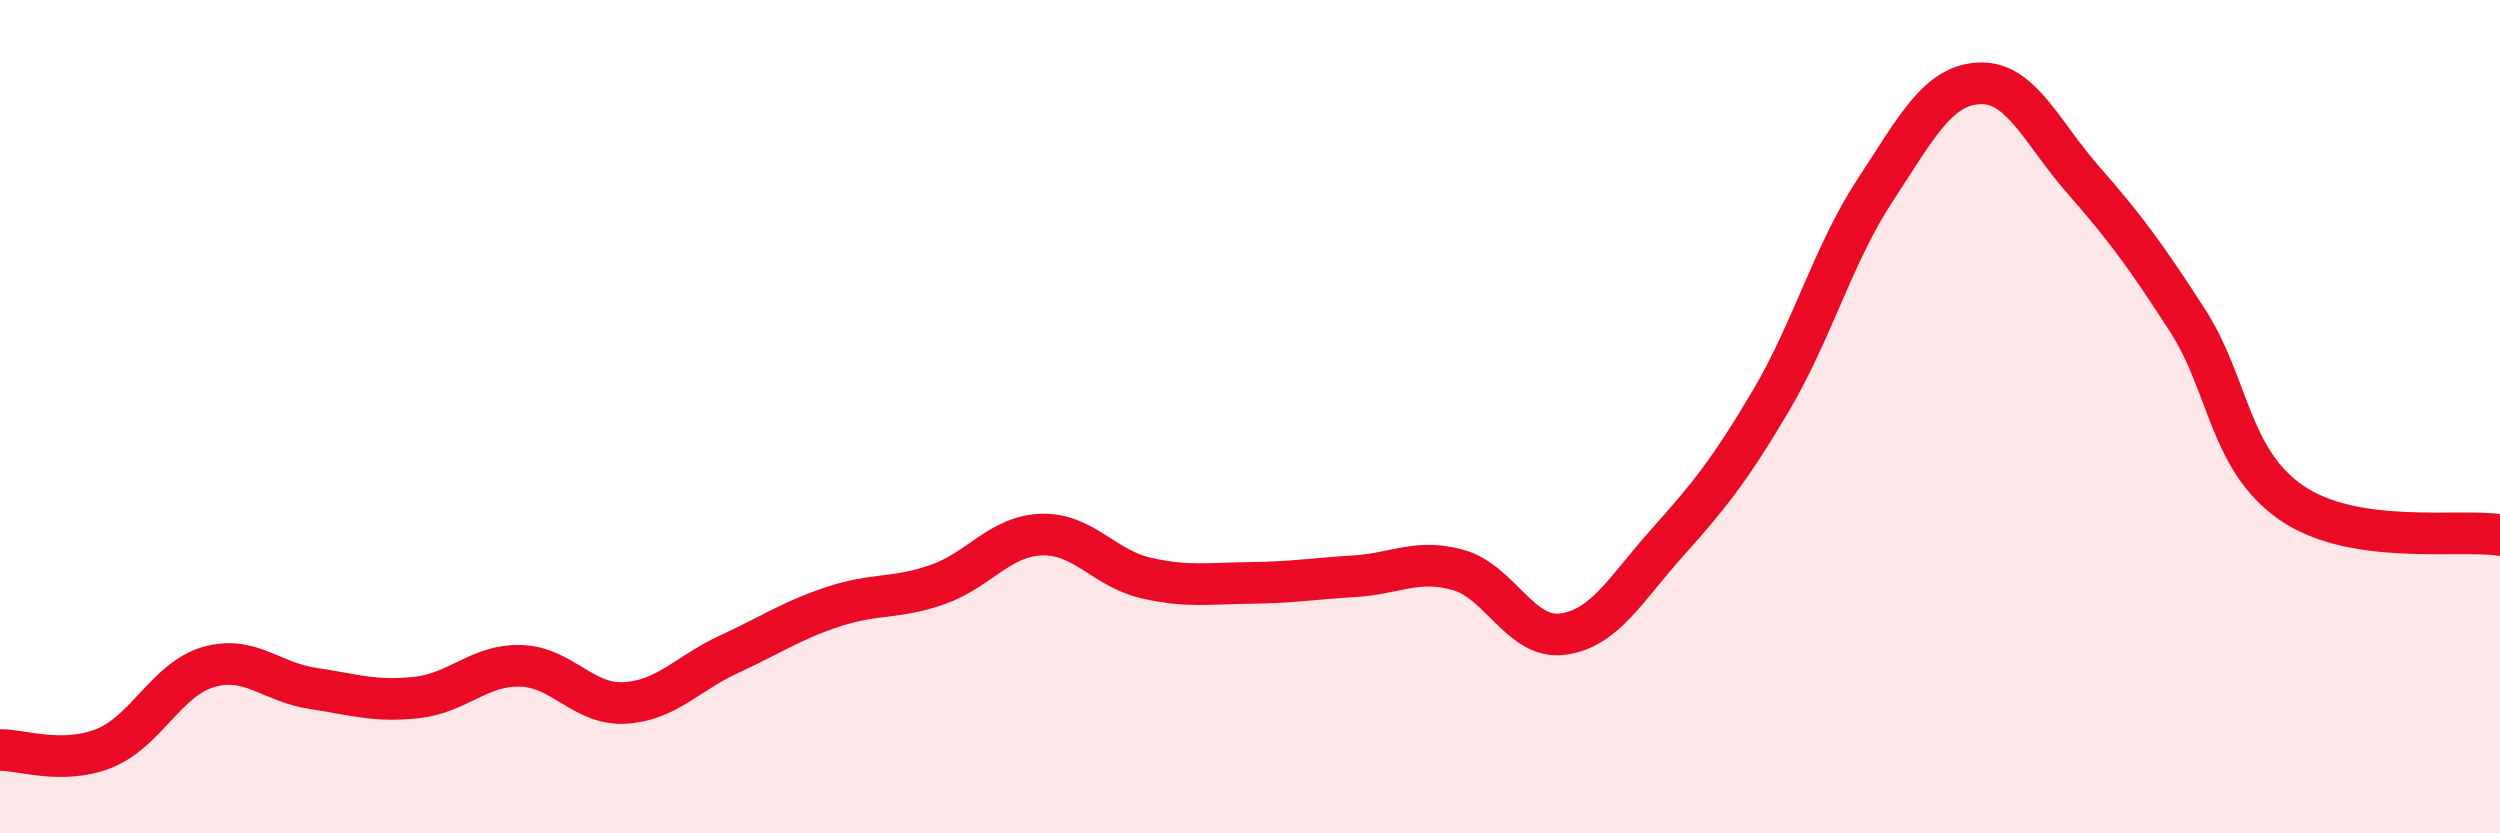
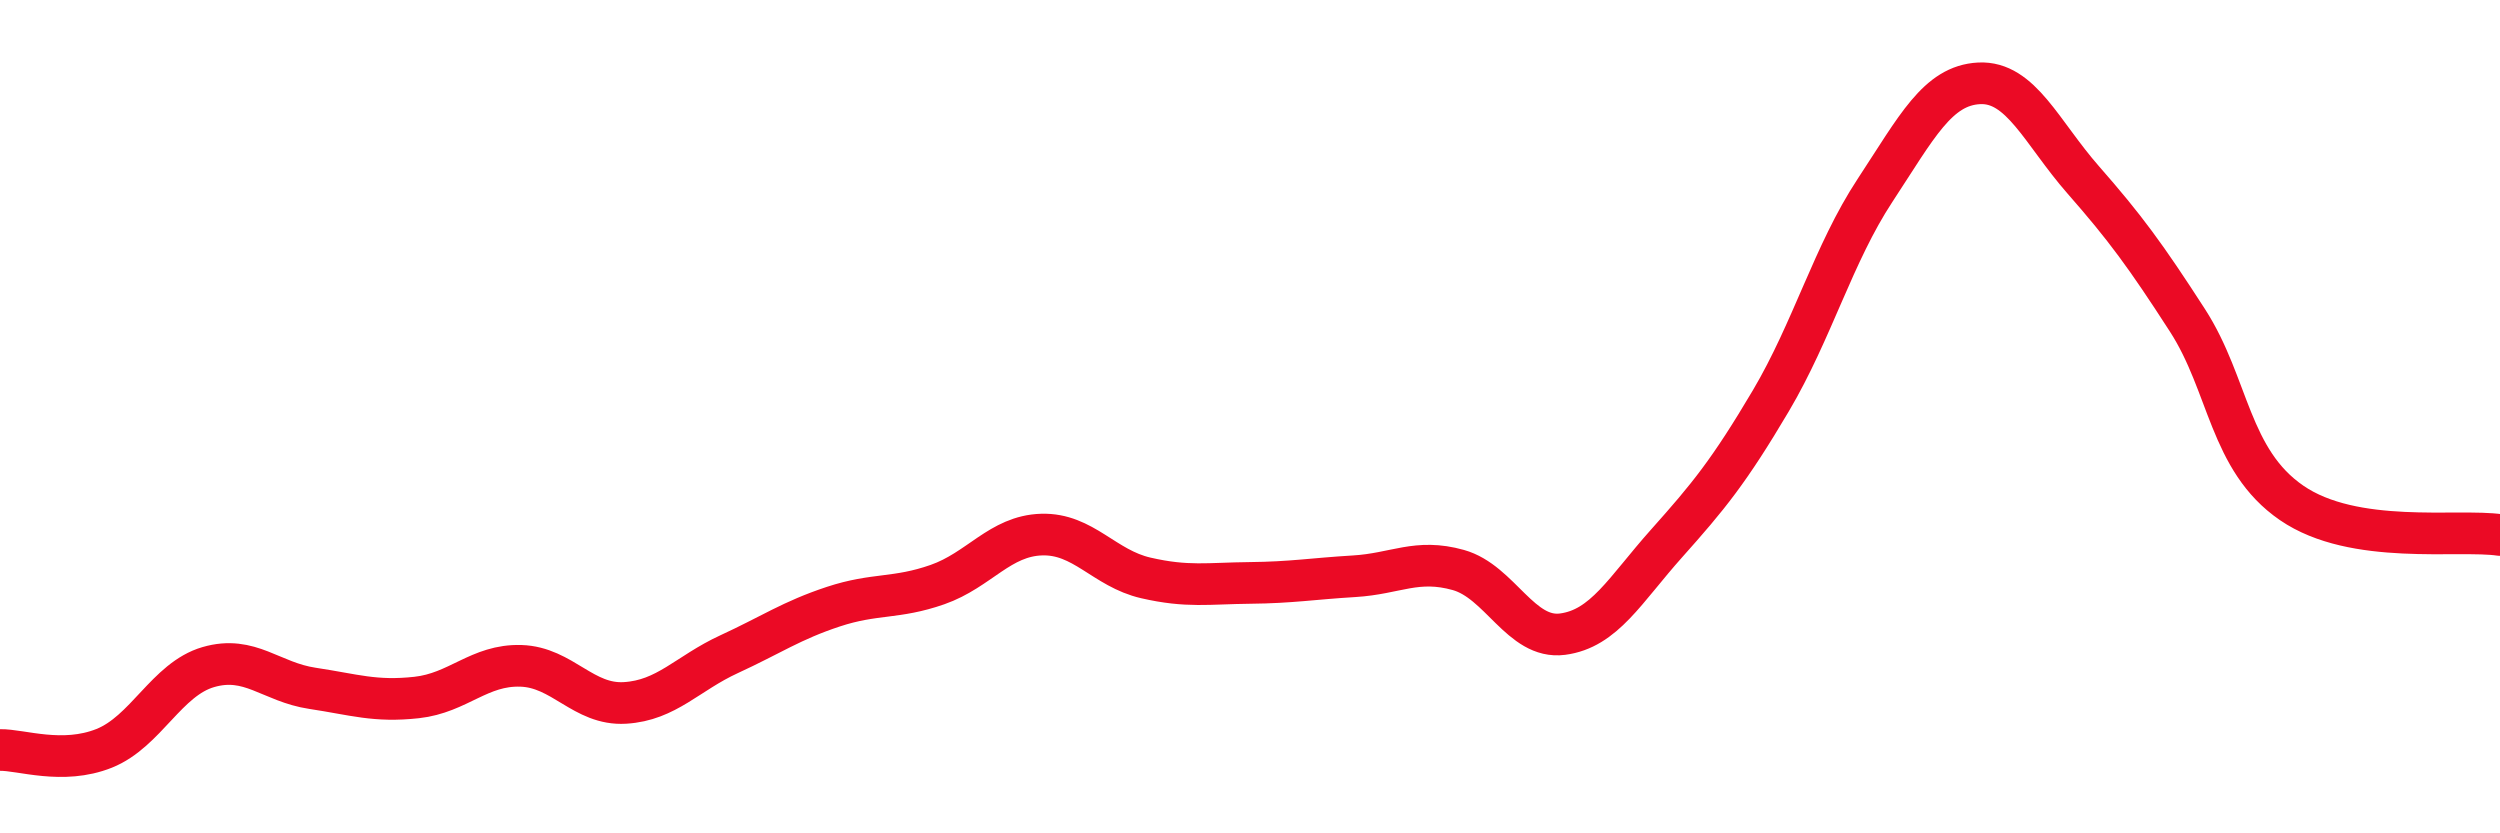
<svg xmlns="http://www.w3.org/2000/svg" width="60" height="20" viewBox="0 0 60 20">
-   <path d="M 0,18 C 0.5,17.99 1.5,18.36 2.5,17.96 C 3.5,17.56 4,16.3 5,16.01 C 6,15.72 6.5,16.37 7.5,16.52 C 8.5,16.67 9,16.85 10,16.74 C 11,16.63 11.5,15.95 12.5,15.98 C 13.5,16.01 14,16.93 15,16.87 C 16,16.81 16.5,16.16 17.5,15.7 C 18.5,15.24 19,14.89 20,14.56 C 21,14.23 21.5,14.38 22.5,14.03 C 23.5,13.68 24,12.86 25,12.83 C 26,12.8 26.5,13.64 27.5,13.87 C 28.5,14.1 29,14 30,13.99 C 31,13.98 31.5,13.89 32.5,13.83 C 33.5,13.77 34,13.4 35,13.68 C 36,13.96 36.5,15.35 37.5,15.22 C 38.5,15.09 39,14.16 40,13.04 C 41,11.92 41.5,11.31 42.5,9.62 C 43.5,7.93 44,6.09 45,4.57 C 46,3.05 46.5,2.05 47.5,2 C 48.5,1.95 49,3.18 50,4.32 C 51,5.46 51.5,6.14 52.5,7.69 C 53.5,9.24 53.5,11.04 55,12.07 C 56.5,13.1 59,12.69 60,12.84L60 20L0 20Z" fill="#EB0A25" opacity="0.1" stroke-linecap="round" stroke-linejoin="round" />
  <path d="M 0,18 C 0.5,17.99 1.5,18.36 2.5,17.96 C 3.5,17.56 4,16.3 5,16.01 C 6,15.72 6.5,16.37 7.5,16.52 C 8.5,16.67 9,16.85 10,16.74 C 11,16.63 11.5,15.95 12.5,15.98 C 13.5,16.01 14,16.93 15,16.87 C 16,16.81 16.5,16.16 17.5,15.7 C 18.5,15.24 19,14.89 20,14.56 C 21,14.23 21.5,14.38 22.5,14.03 C 23.5,13.68 24,12.86 25,12.83 C 26,12.8 26.5,13.64 27.5,13.87 C 28.5,14.1 29,14 30,13.99 C 31,13.98 31.5,13.89 32.5,13.83 C 33.5,13.77 34,13.4 35,13.68 C 36,13.96 36.5,15.35 37.5,15.22 C 38.5,15.09 39,14.16 40,13.04 C 41,11.92 41.5,11.31 42.5,9.62 C 43.5,7.93 44,6.09 45,4.57 C 46,3.05 46.5,2.05 47.5,2 C 48.5,1.95 49,3.18 50,4.32 C 51,5.46 51.5,6.14 52.5,7.69 C 53.5,9.24 53.5,11.04 55,12.07 C 56.5,13.1 59,12.69 60,12.84" stroke="#EB0A25" stroke-width="1" fill="none" stroke-linecap="round" stroke-linejoin="round" />
</svg>